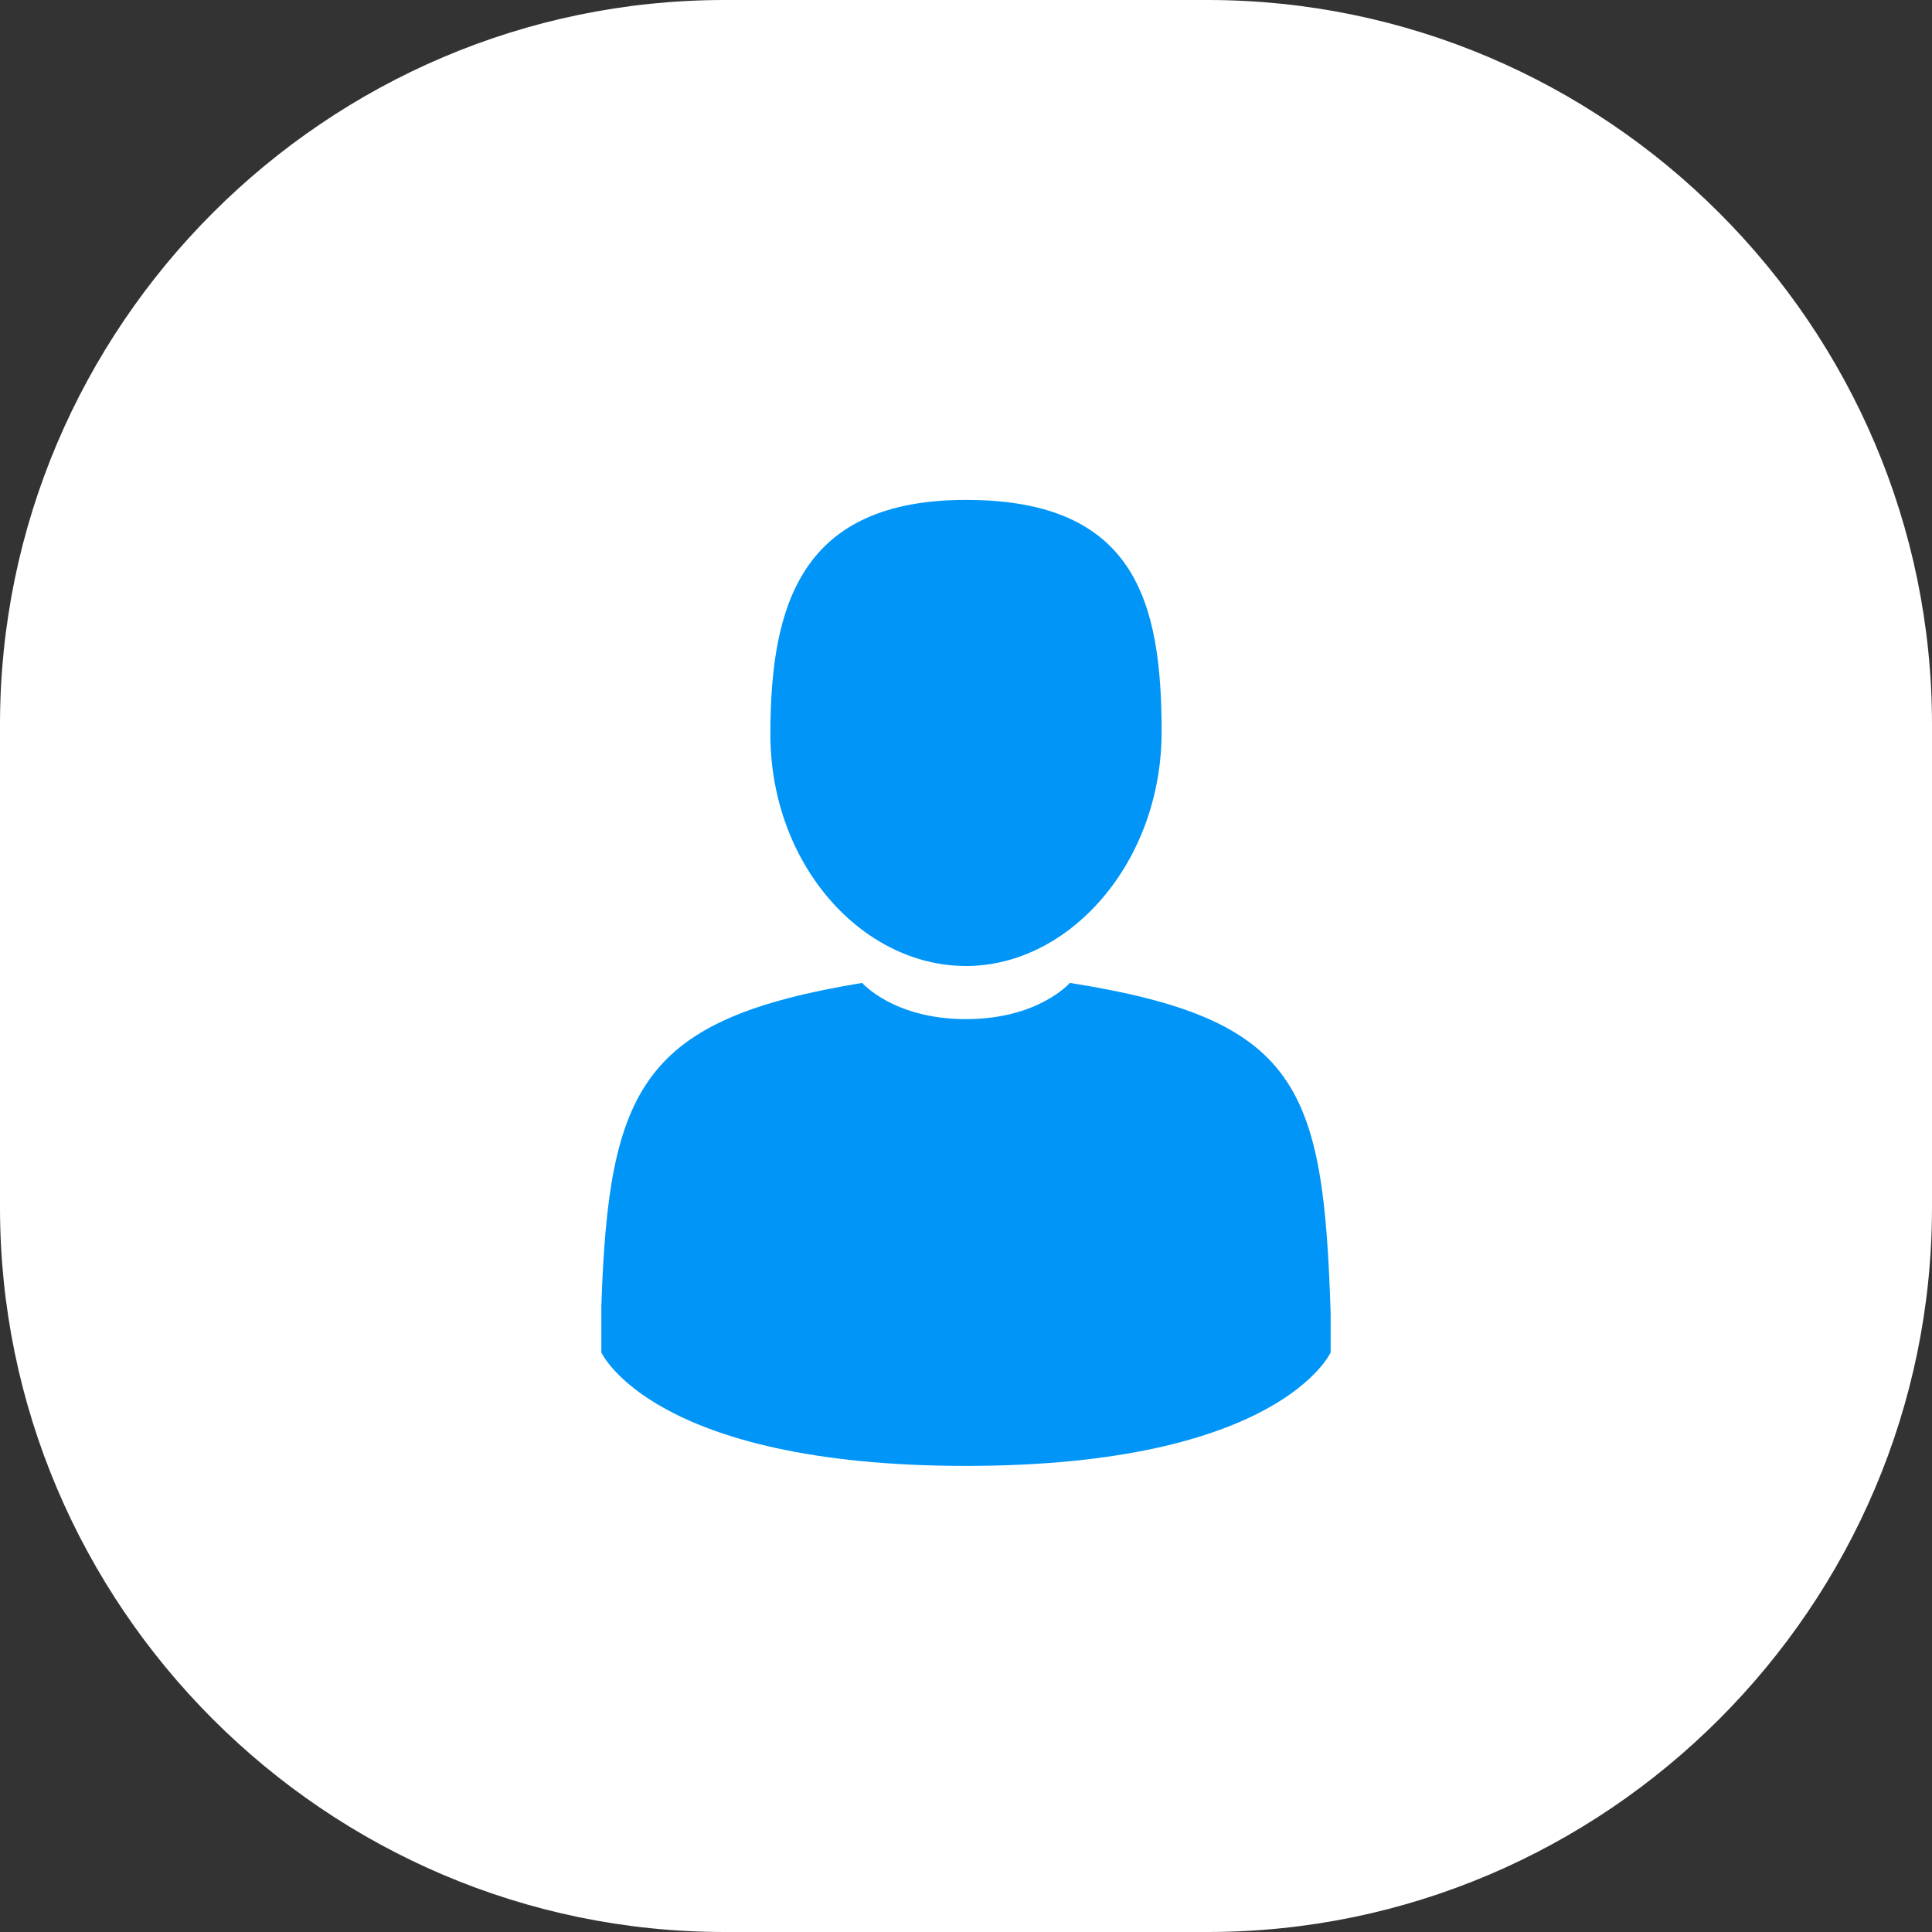
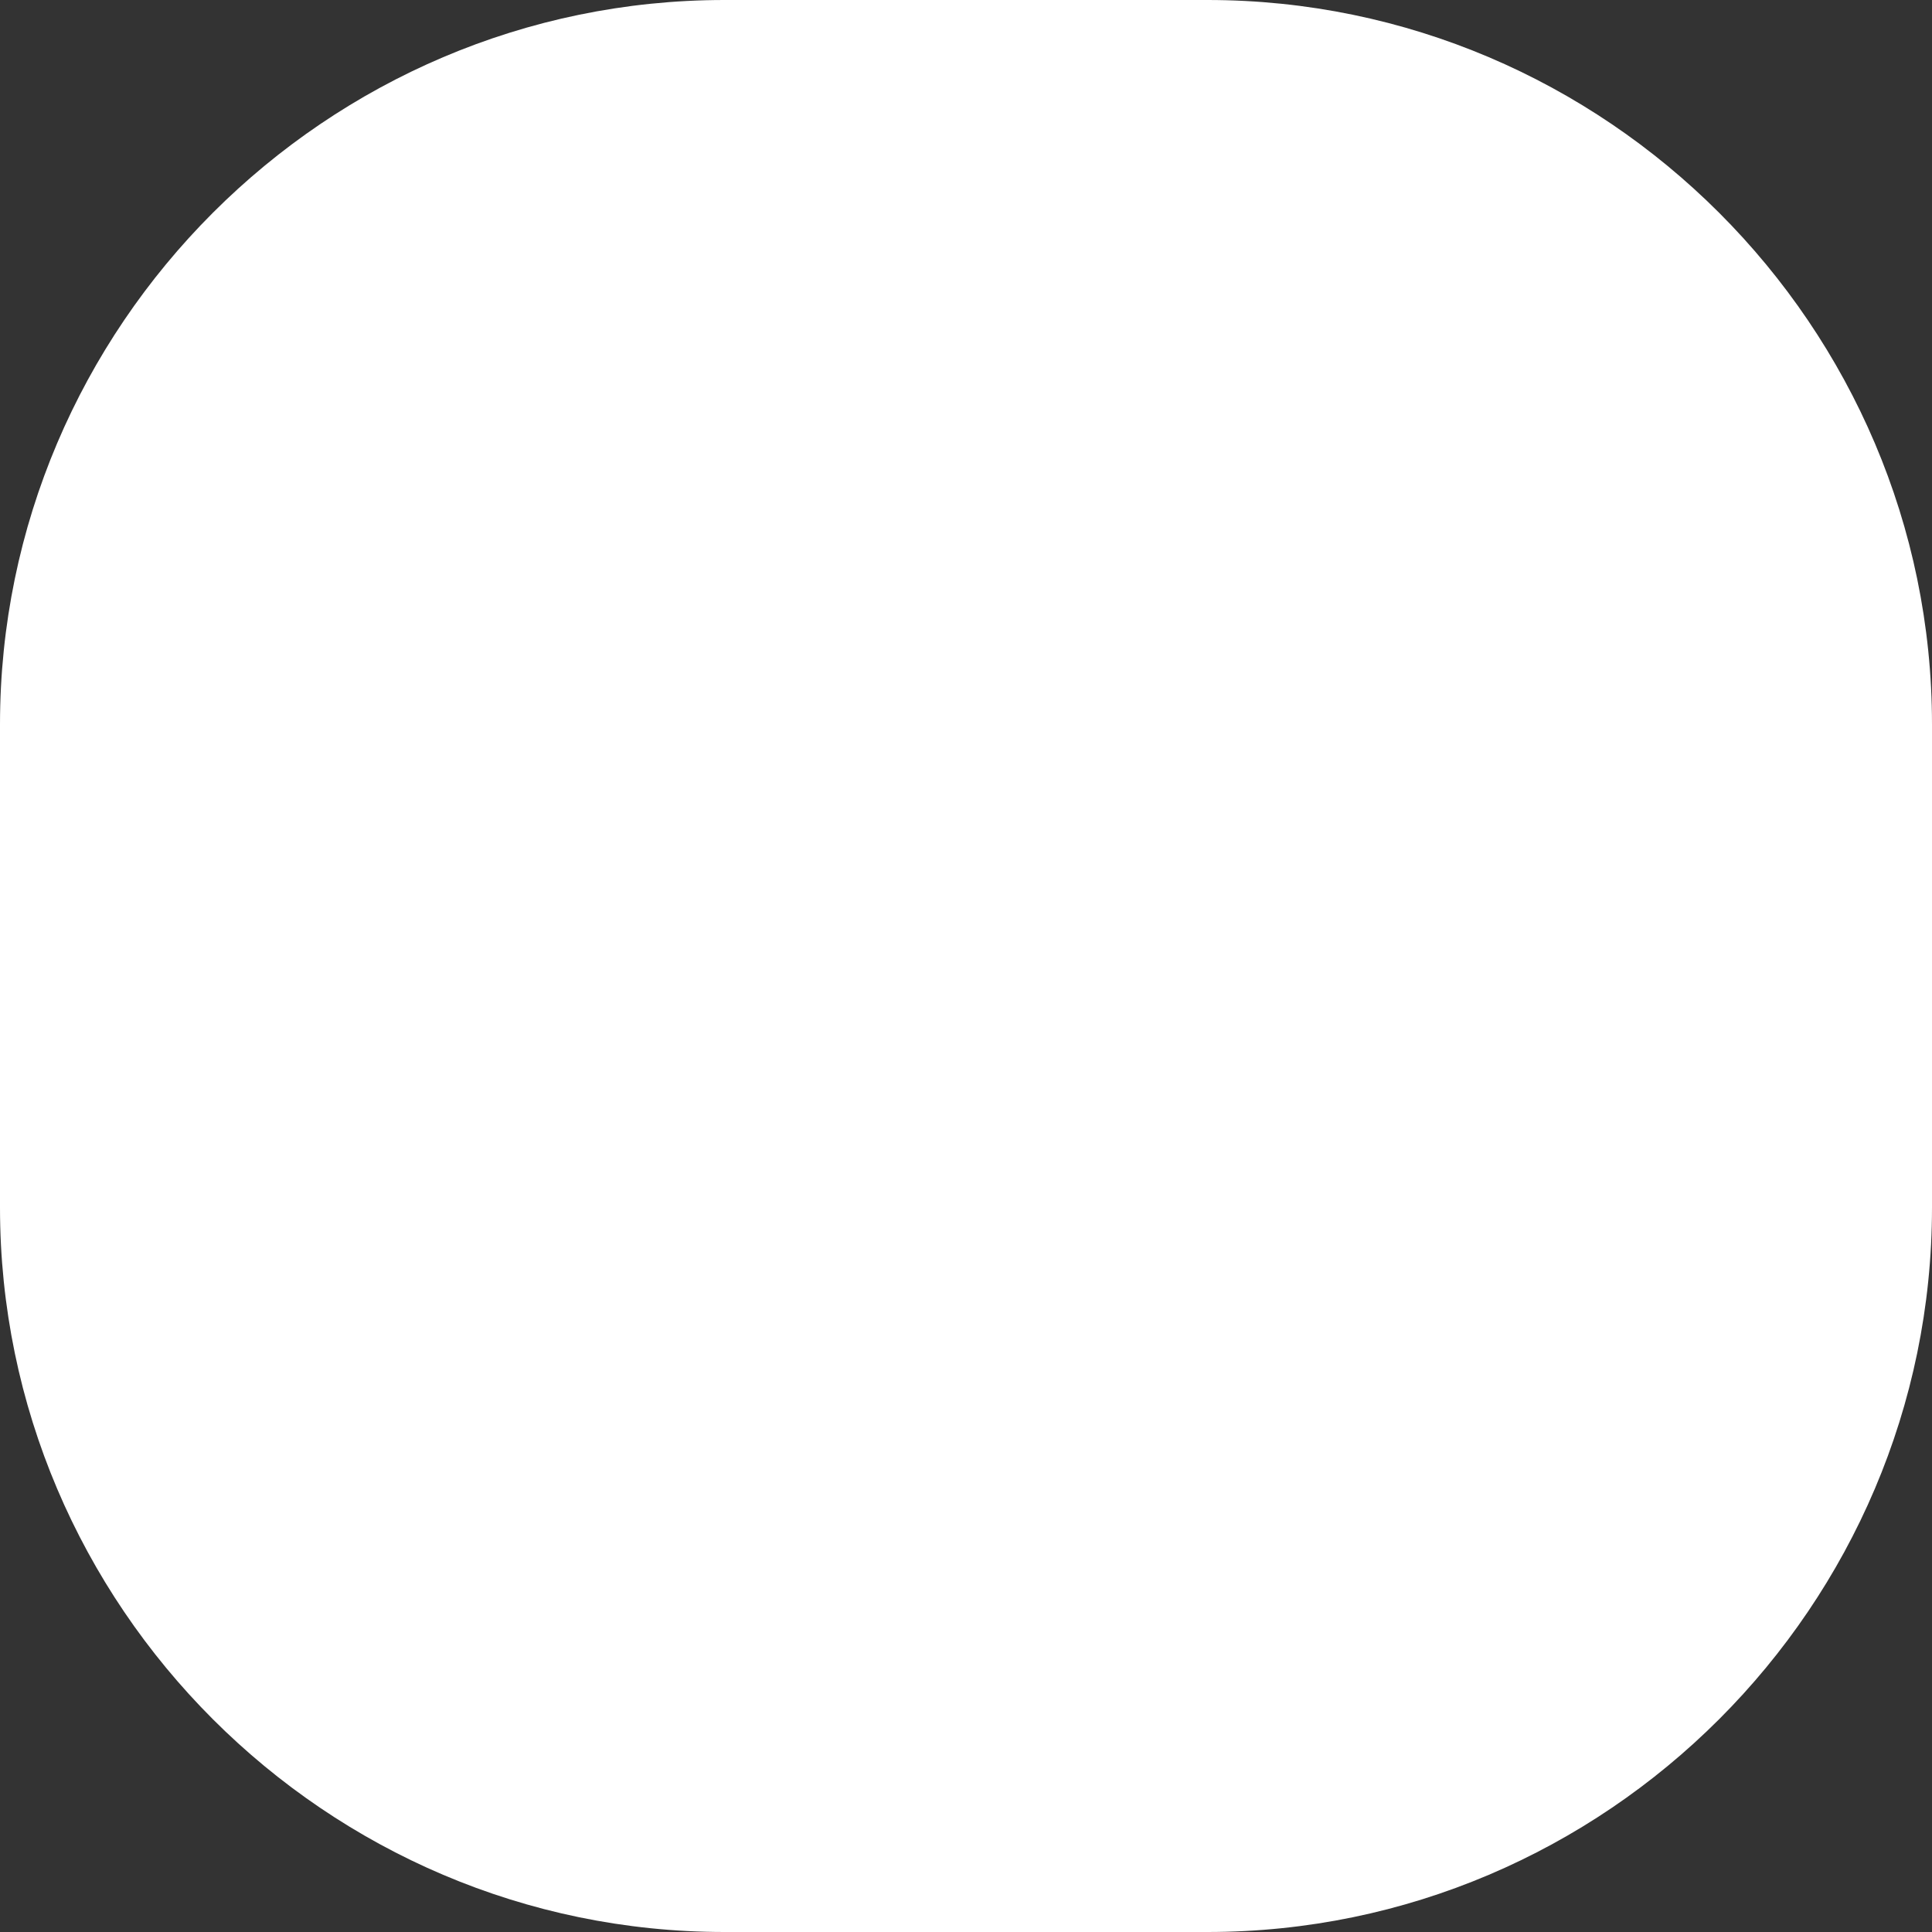
<svg xmlns="http://www.w3.org/2000/svg" version="1.1" id="Calque_1" x="0px" y="0px" width="80px" height="80px" viewBox="0 0 80 80" style="enable-background:new 0 0 80 80;" xml:space="preserve">
  <rect x="0" y="0" width="80" height="80" fill="#333333" stroke="none" />
  <style type="text/css">
	.st0{fill:#FFFFFF;}
	.st1{fill:#0195F7;}
</style>
  <path class="st0" d="M50,80H30C13.5,80,0,66.5,0,50V30C0,13.5,13.5,0,30,0h20c16.5,0,30,13.5,30,30v20C80,66.5,66.5,80,50,80z" />
  <g id="Calque_4">
    <g>
      <g>
-         <path class="st1" d="M40,40c4.3,0,8.1-4.3,8.1-9.7S47,20.7,40,20.7c-6.8,0-8.1,4.3-8.1,9.7S35.7,40,40,40L40,40z" />
        <path class="st1" d="M24.9,54.7C24.9,54.4,24.9,54.7,24.9,54.7L24.9,54.7z" />
      </g>
-       <path class="st1" d="M55.1,54.4c-0.3-9.4-1.3-12.2-10.8-13.7c0,0-1.3,1.5-4.3,1.5s-4.3-1.5-4.3-1.5c-9.1,1.5-10.5,4.3-10.8,13.4    c0,0.8,0,0.8,0,0.8c0,0.3,0,0.4,0,1.1c0,0,2.1,4.7,15.1,4.7S55.1,56,55.1,56c0-0.3,0-0.4,0-0.8C55.1,55.4,55.1,55,55.1,54.4    L55.1,54.4z" />
    </g>
  </g>
</svg>